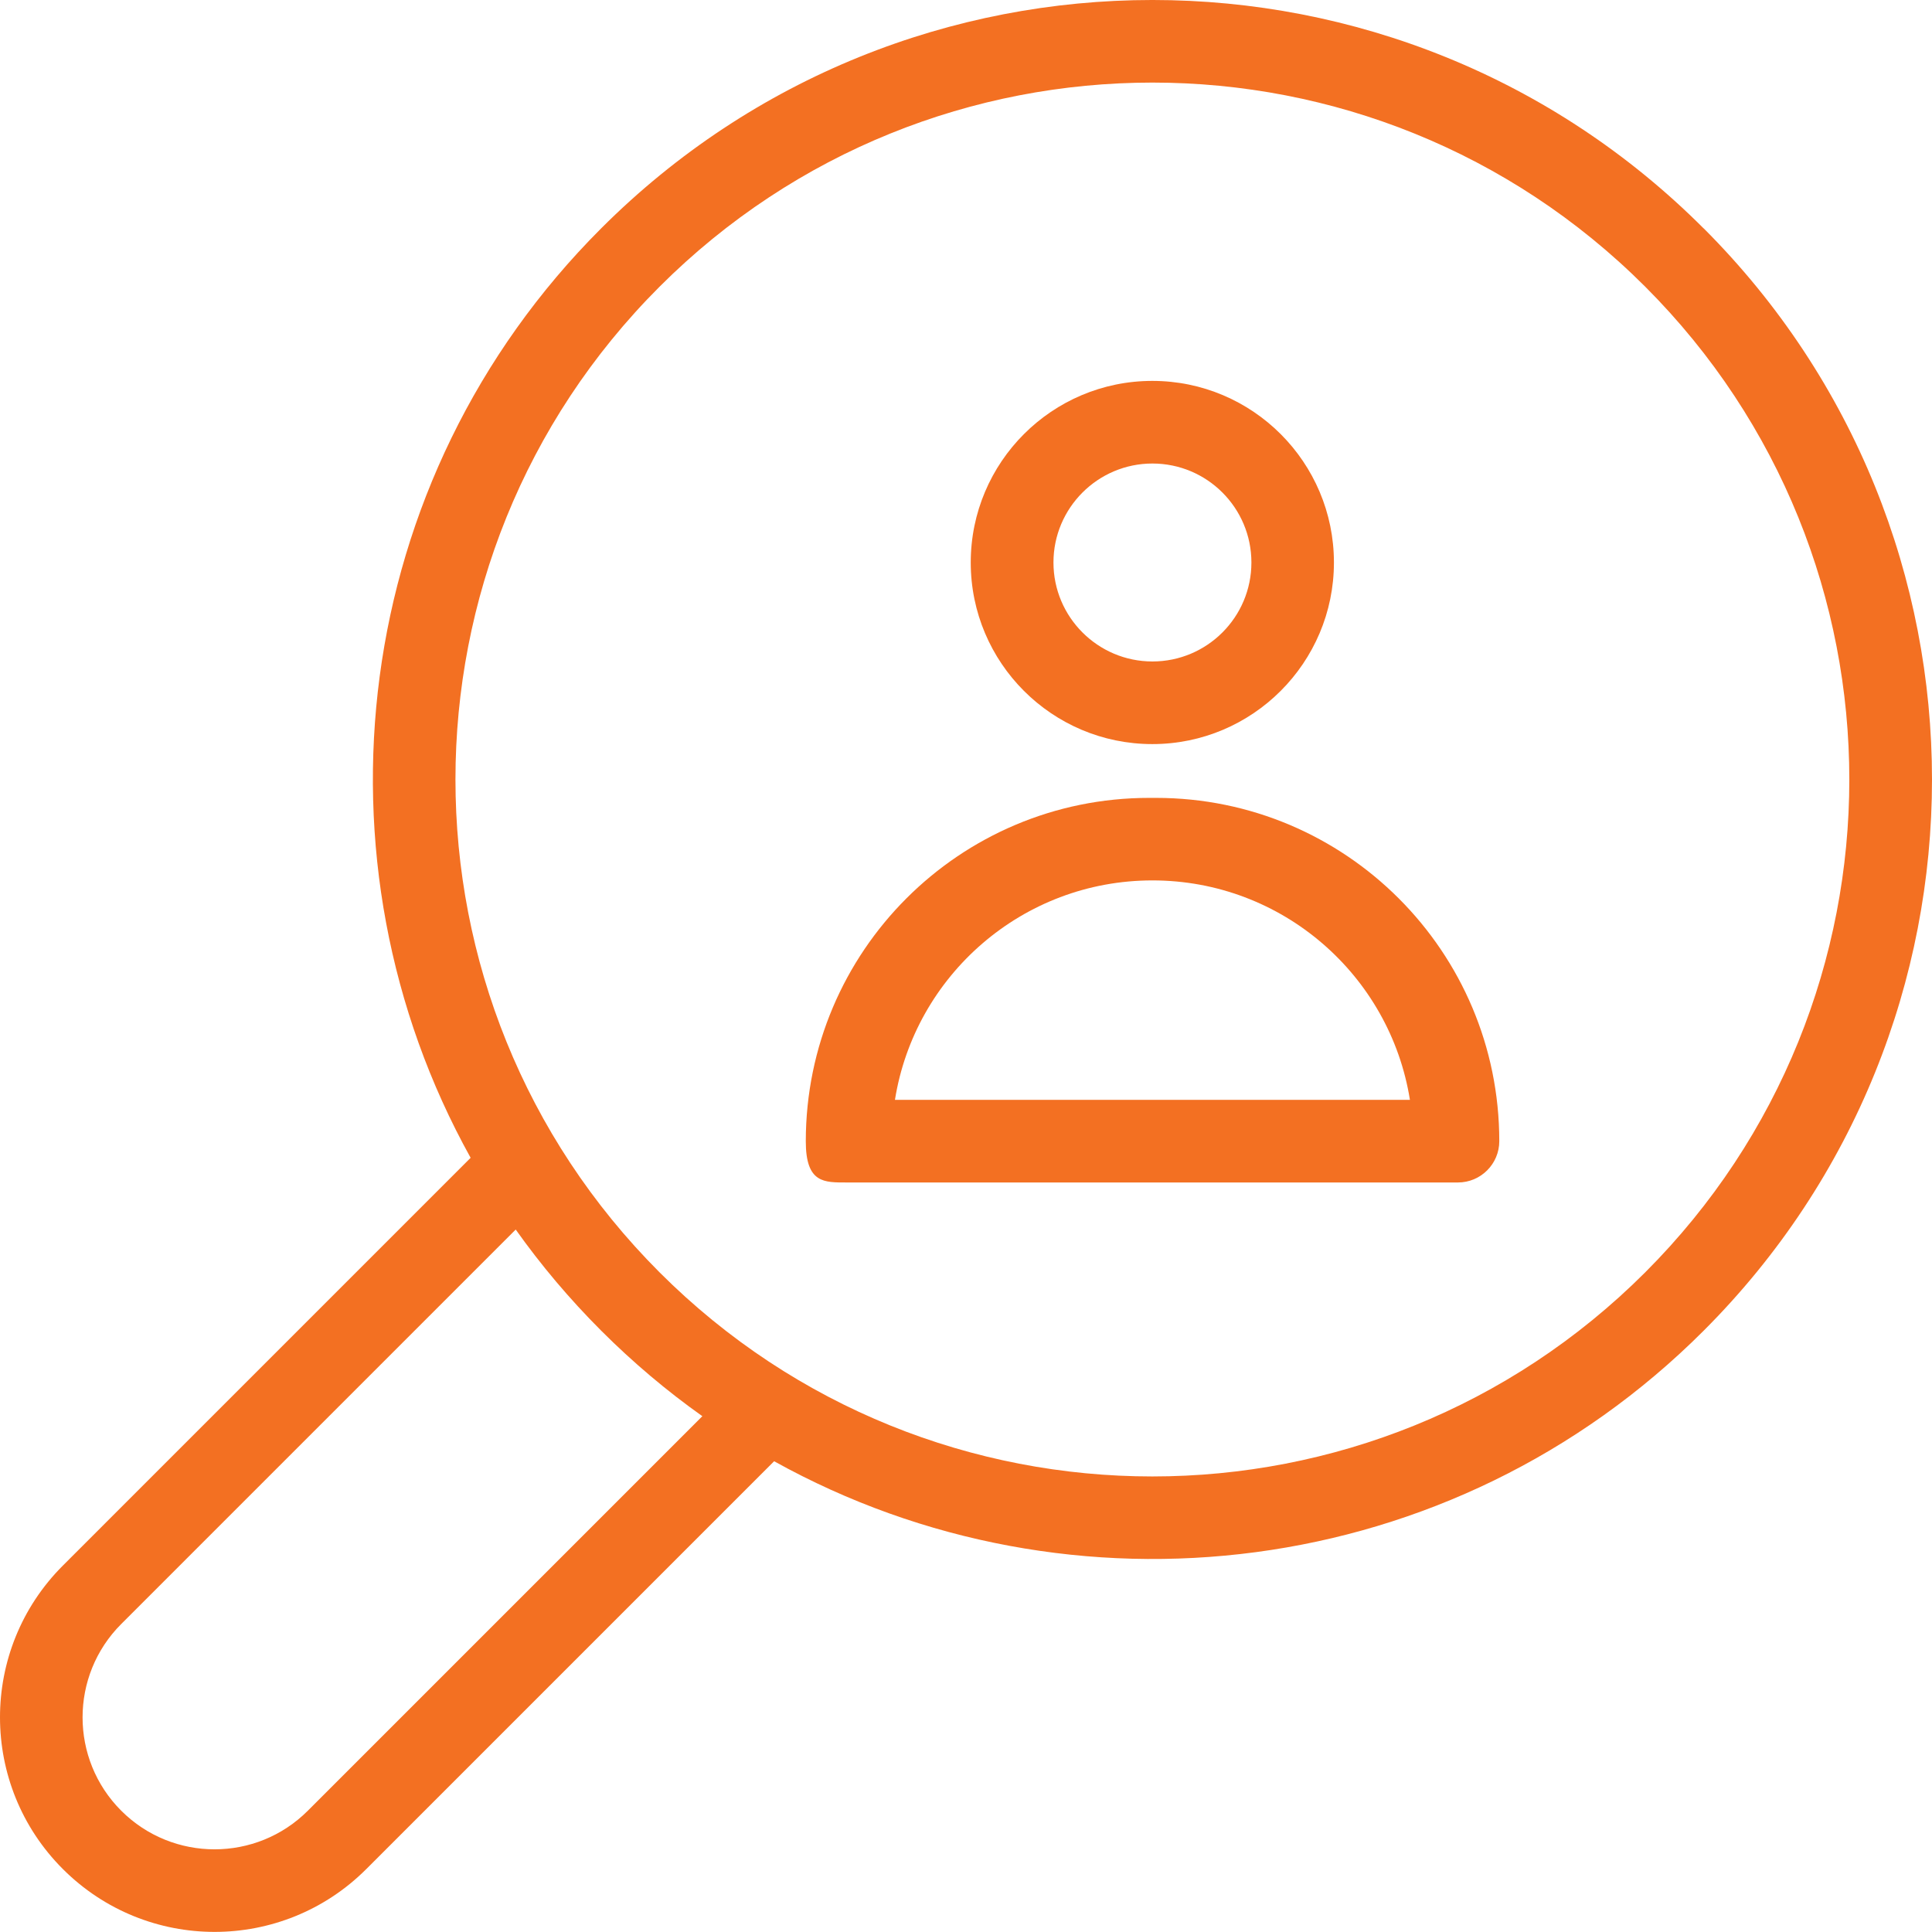
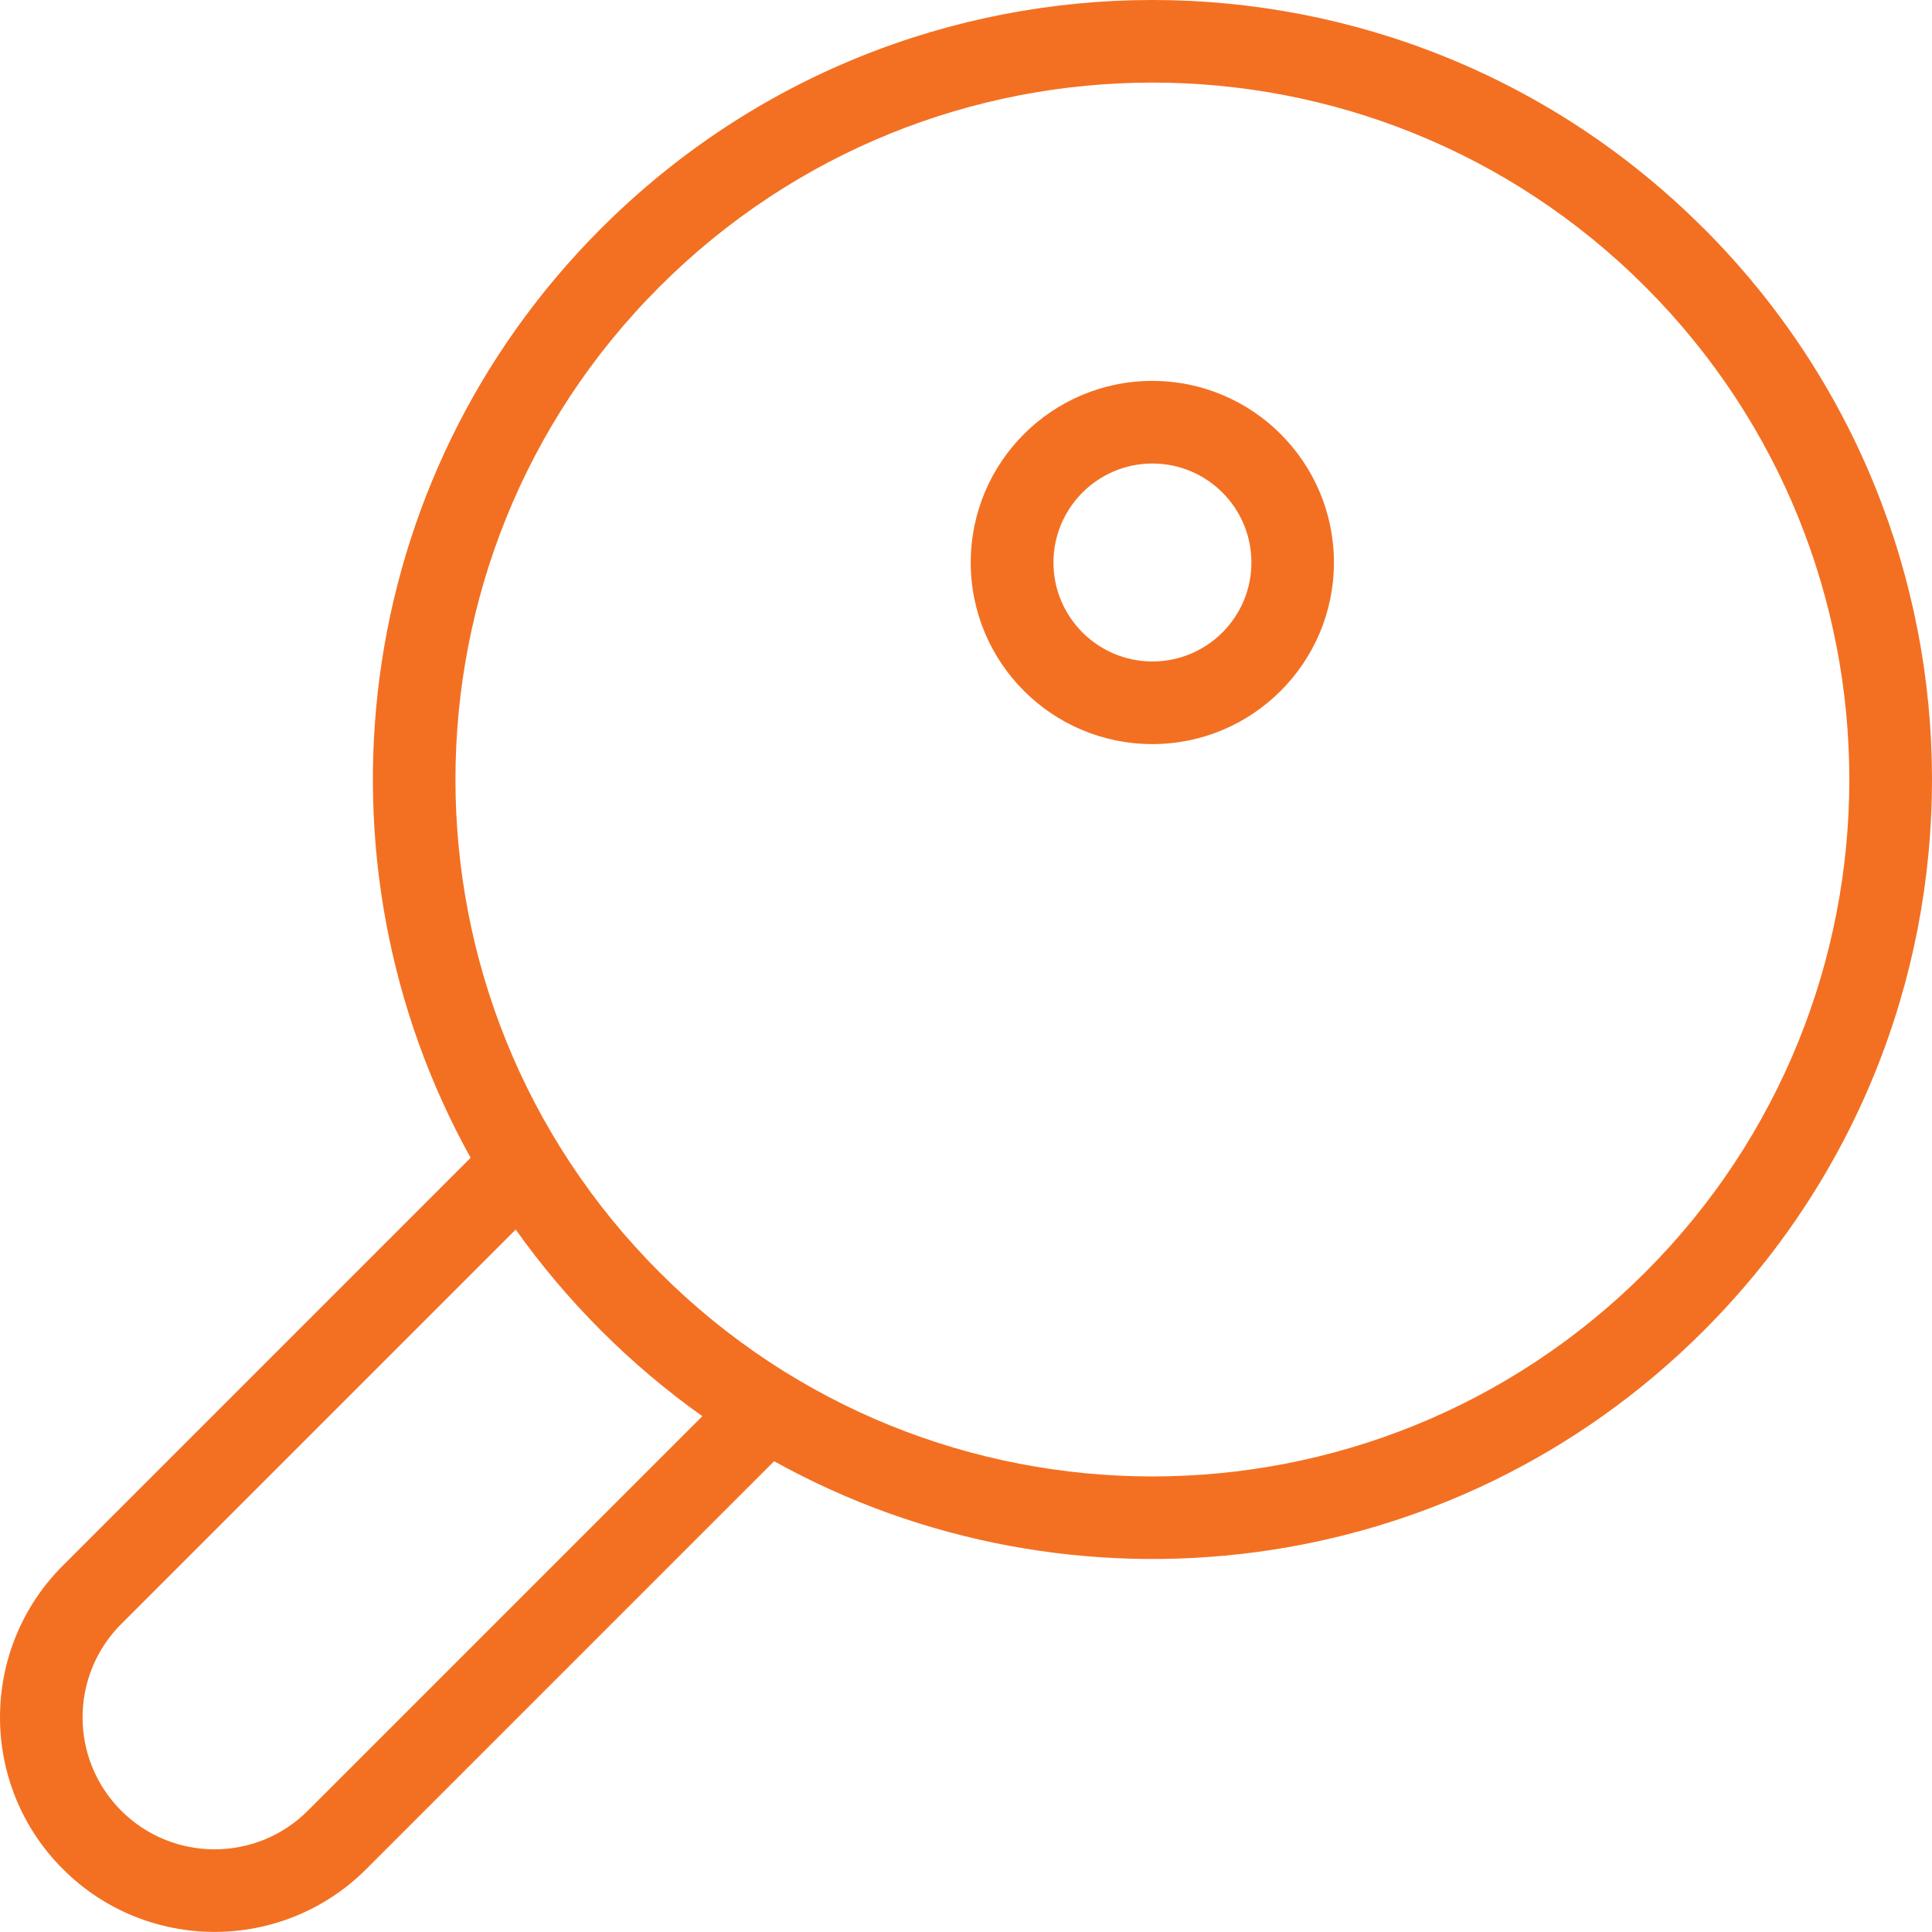
<svg xmlns="http://www.w3.org/2000/svg" id="Laag_2" data-name="Laag 2" viewBox="0 0 1950.13 1950.03">
  <defs>
    <style>      .cls-1 {        fill: #f37022;      }    </style>
  </defs>
  <g id="Laag_1-2" data-name="Laag 1">
    <g>
      <path class="cls-1" d="m1719.55,230.47c-307.2-307.3-805.4-307.3-1112.7,0-254.2,254.1-298.1,638.9-131.8,938.2L63.45,1580.28c-84.6,84.6-84.6,221.7,0,306.3,84.6,84.6,221.7,84.6,306.3,0l411.6-411.6h.1c299.4,166.3,684.1,122.3,938.2-131.8,307.3-307.2,307.3-805.4,0-1112.7h-.1ZM310.75,1827.68c-52,52-136.4,52-188.4,0s-52-136.4,0-188.4l398.2-398.2h0c25.4,35.8,54.2,70,86.3,102.1s66.3,60.9,102.1,86.3l-398.2,398.2h0Zm1349.9-543.4c-274.8,274.7-720.2,274.7-994.9,0-274.7-274.8-274.7-720.2,0-994.9,274.8-274.7,720.2-274.7,994.9,0,274.7,274.8,274.7,720.2,0,994.9Z" />
      <path class="cls-1" d="m1163.15,751.07c101.2,0,183.3-82.2,183.3-183.3s-82.1-183.3-183.3-183.3-183.3,82.1-183.3,183.3,82.1,183.3,183.3,183.3Zm.1-283.2c55.1,0,99.9,44.7,99.9,99.9s-44.8,99.9-99.9,99.9-99.9-44.8-99.9-99.9,44.8-99.9,99.9-99.9Z" />
    </g>
-     <path class="cls-1" d="m1166.75,805.37h-6.9c-191.4,0-346.36,155.1-346.5,346.5-.03,42.76,18.7,41.7,41.7,41.7h616.6c23,0,41.7-18.7,41.7-41.7,0-191.4-155.1-346.5-346.5-346.5h-.1Zm-263.4,304.8c20-125.5,128.7-221.5,259.9-221.5s239.9,96,259.9,221.5h-519.8Z" />
  </g>
</svg>